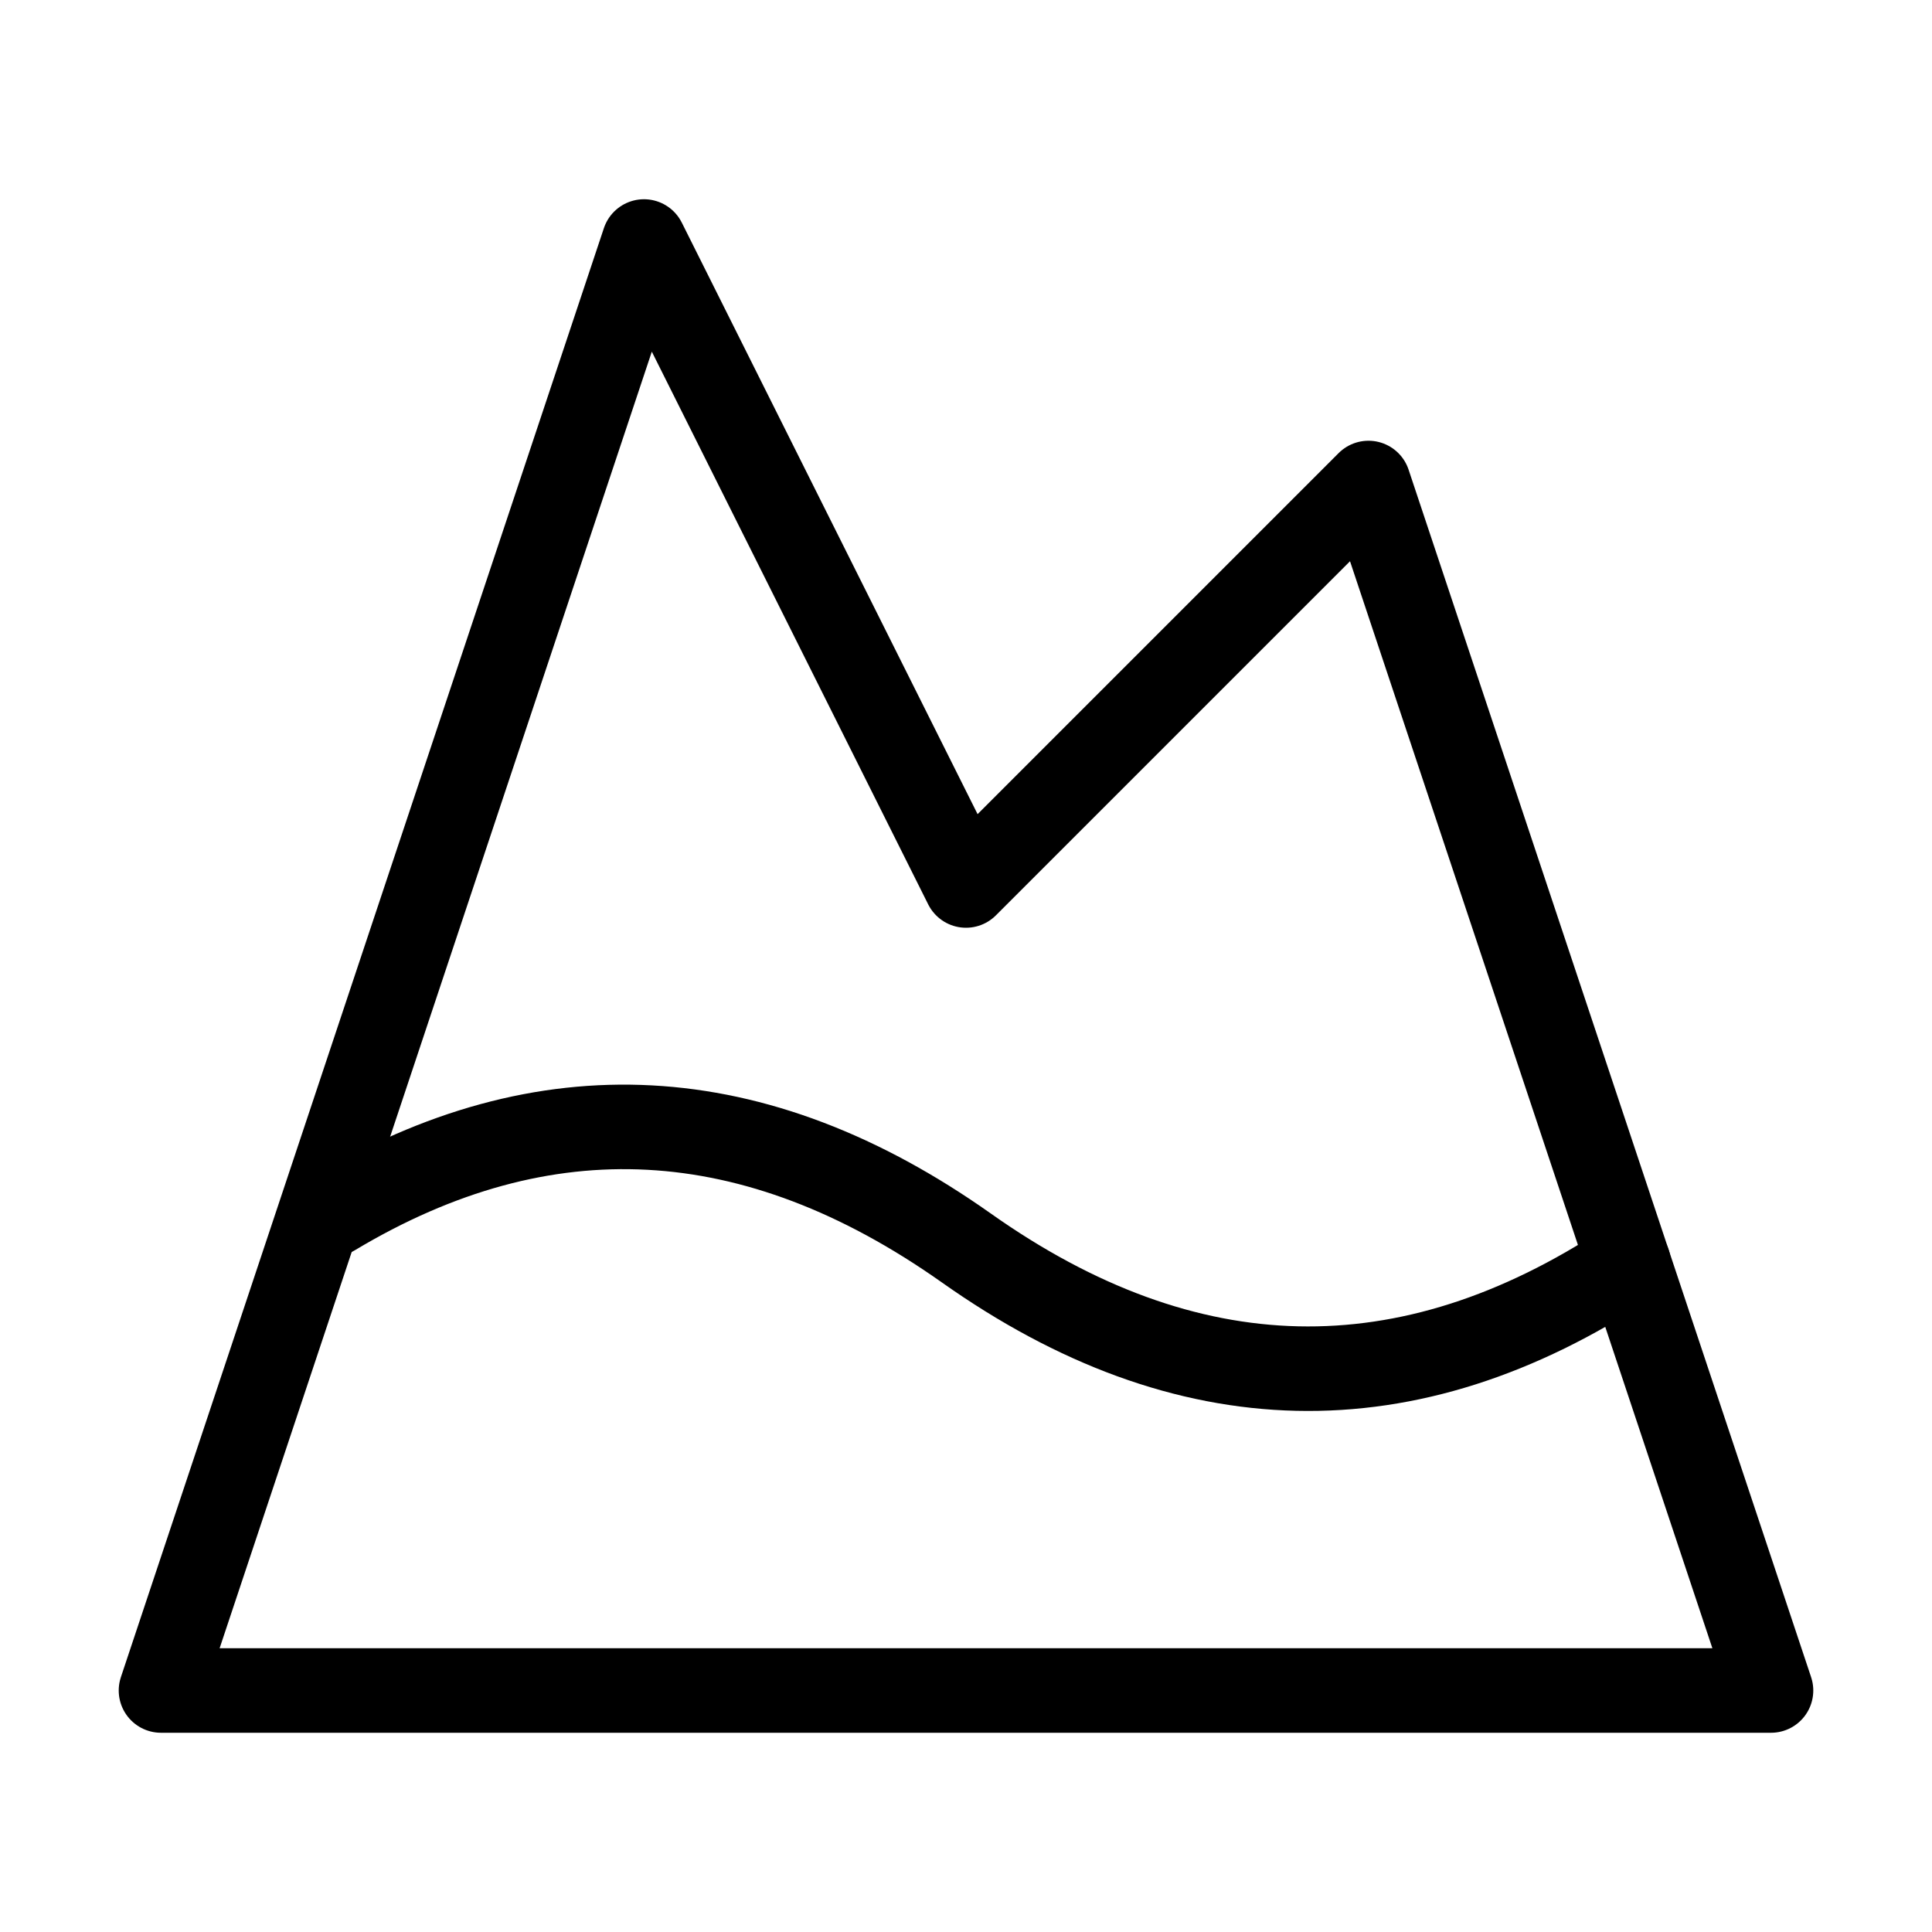
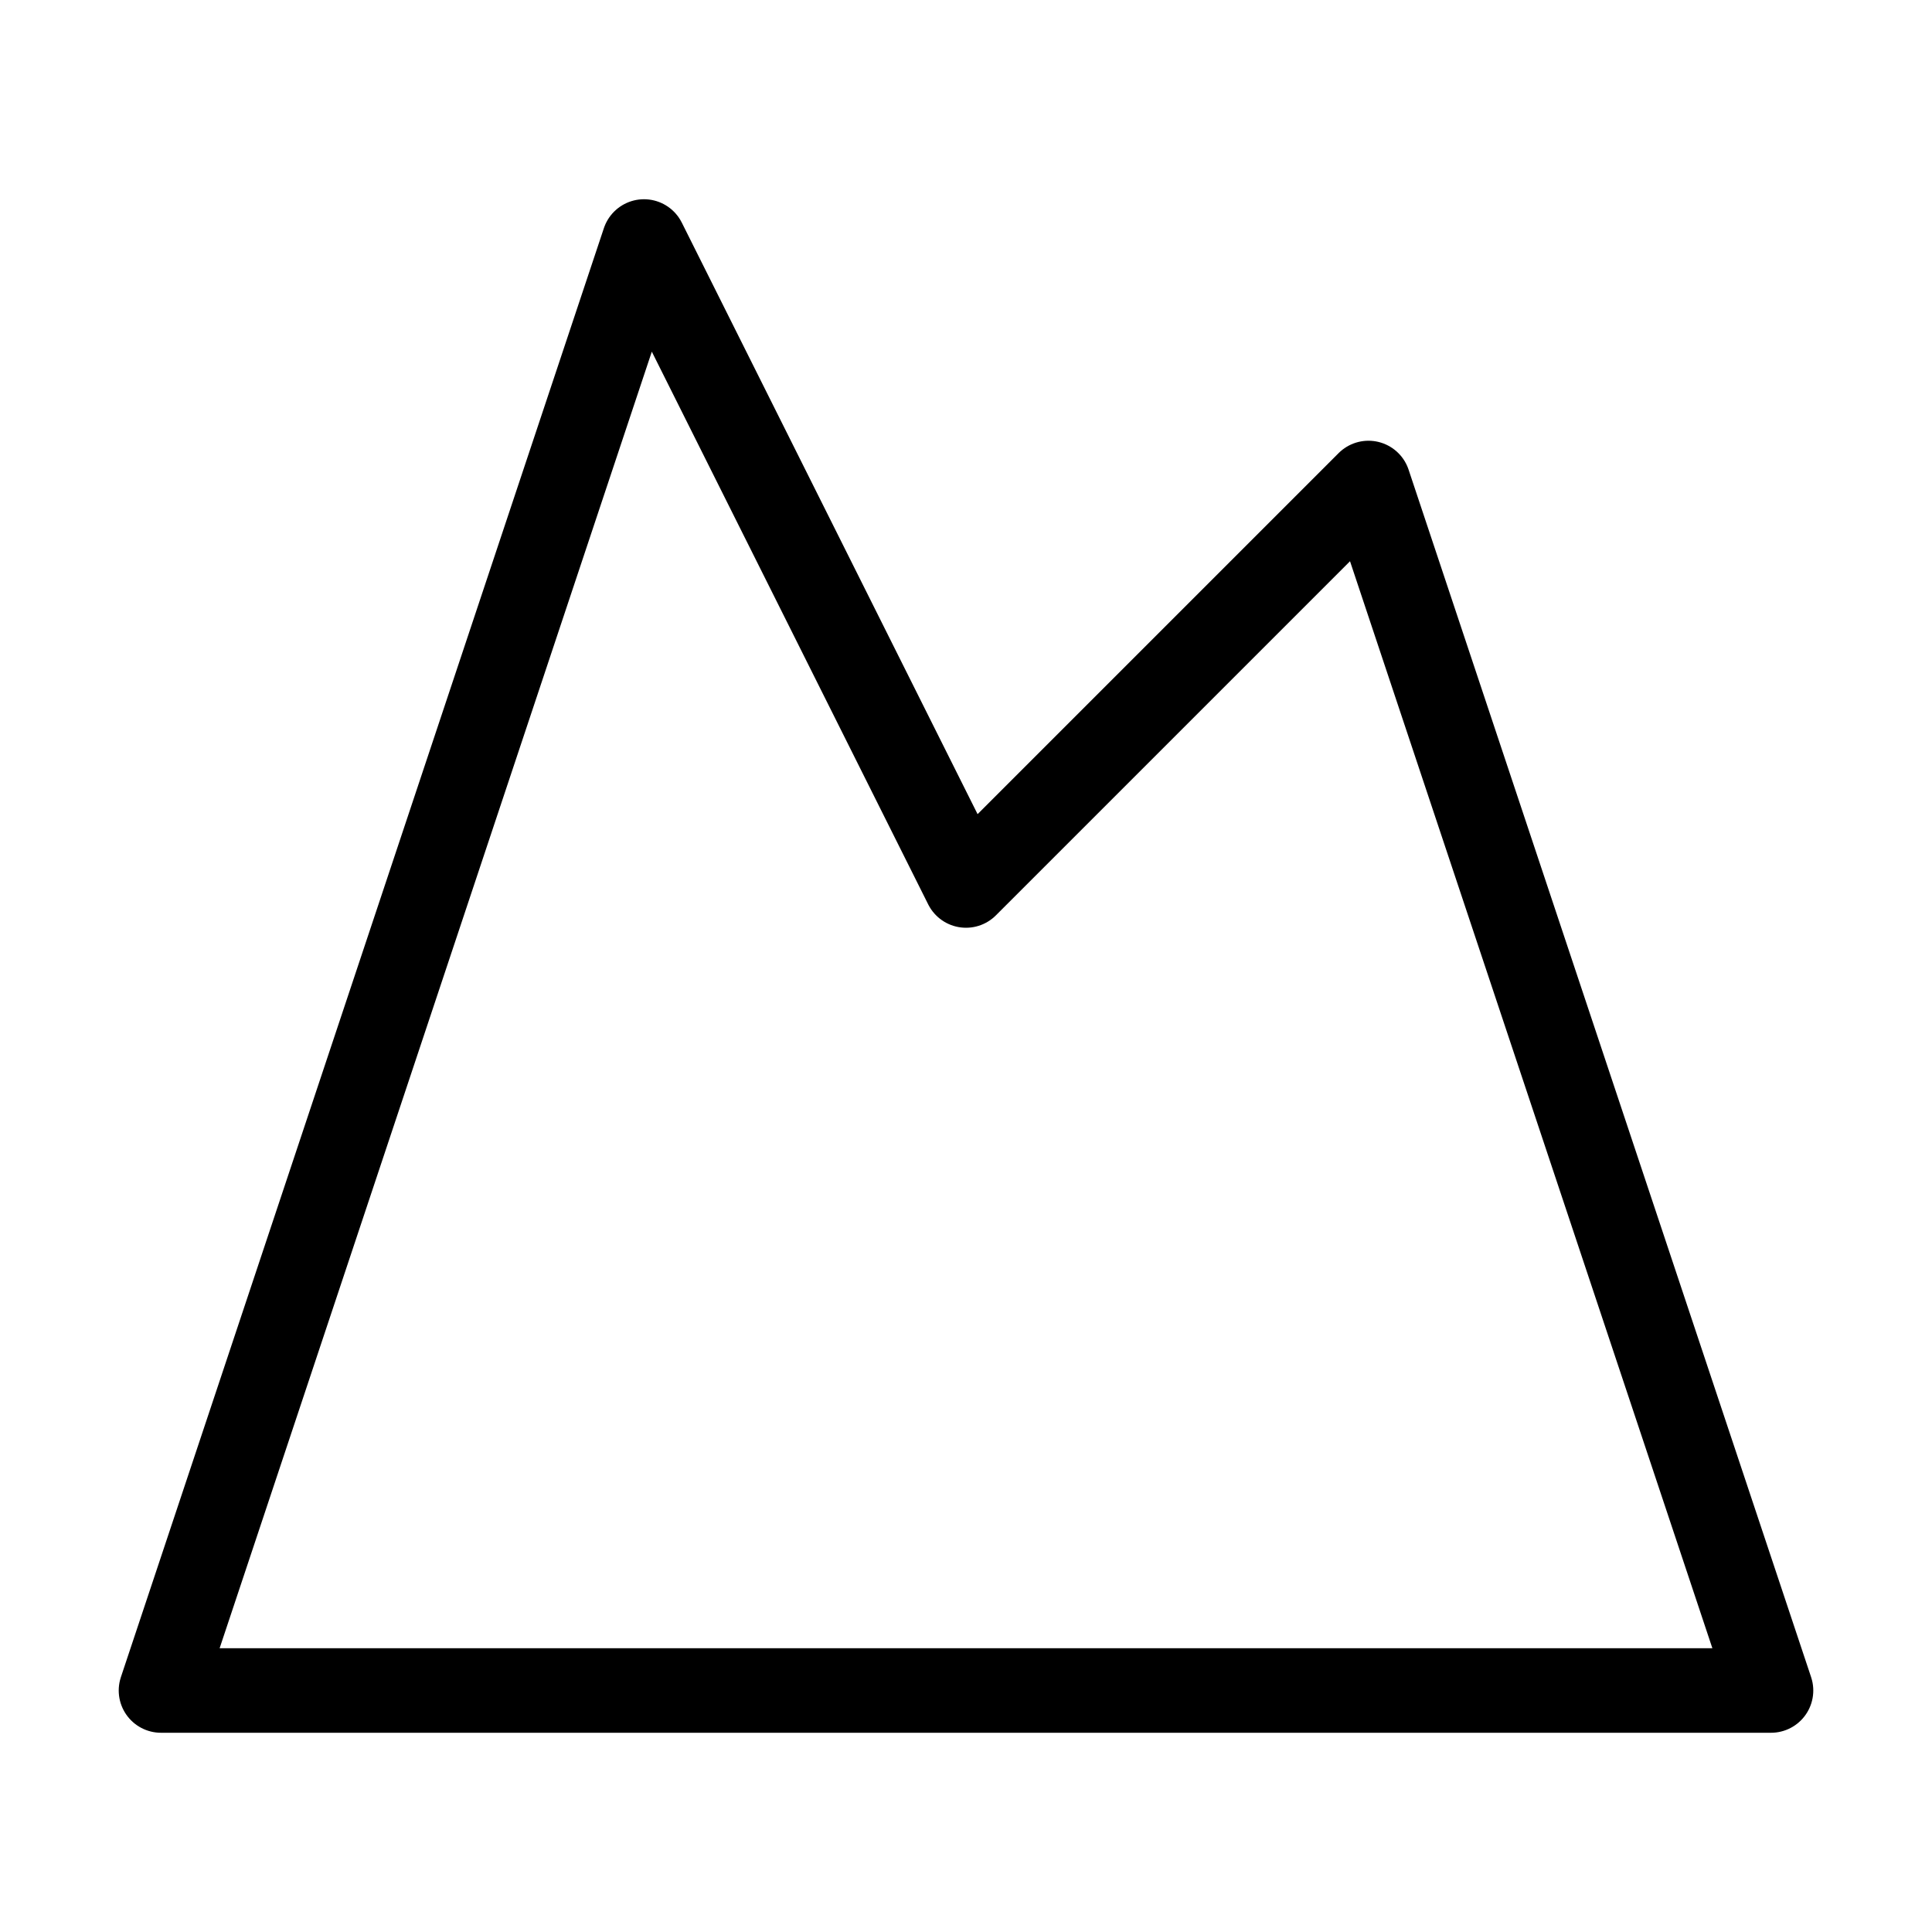
<svg xmlns="http://www.w3.org/2000/svg" width="40" height="40" viewBox="0 0 40 40" fill="none">
  <g id="Frame">
    <path id="Vector" d="M13.333 5L20 18.333L28.333 10L36.667 35H3.333L13.333 5Z" stroke="black" stroke-width="1.75" stroke-linecap="round" stroke-linejoin="round" />
-     <path id="Vector_2" d="M6.9 25.133C11.267 22.516 15.633 22.75 20 25.833C24.567 29.066 29.15 29.166 33.717 26.149" stroke="black" stroke-width="1.75" stroke-linecap="round" stroke-linejoin="round" />
  </g>
</svg>